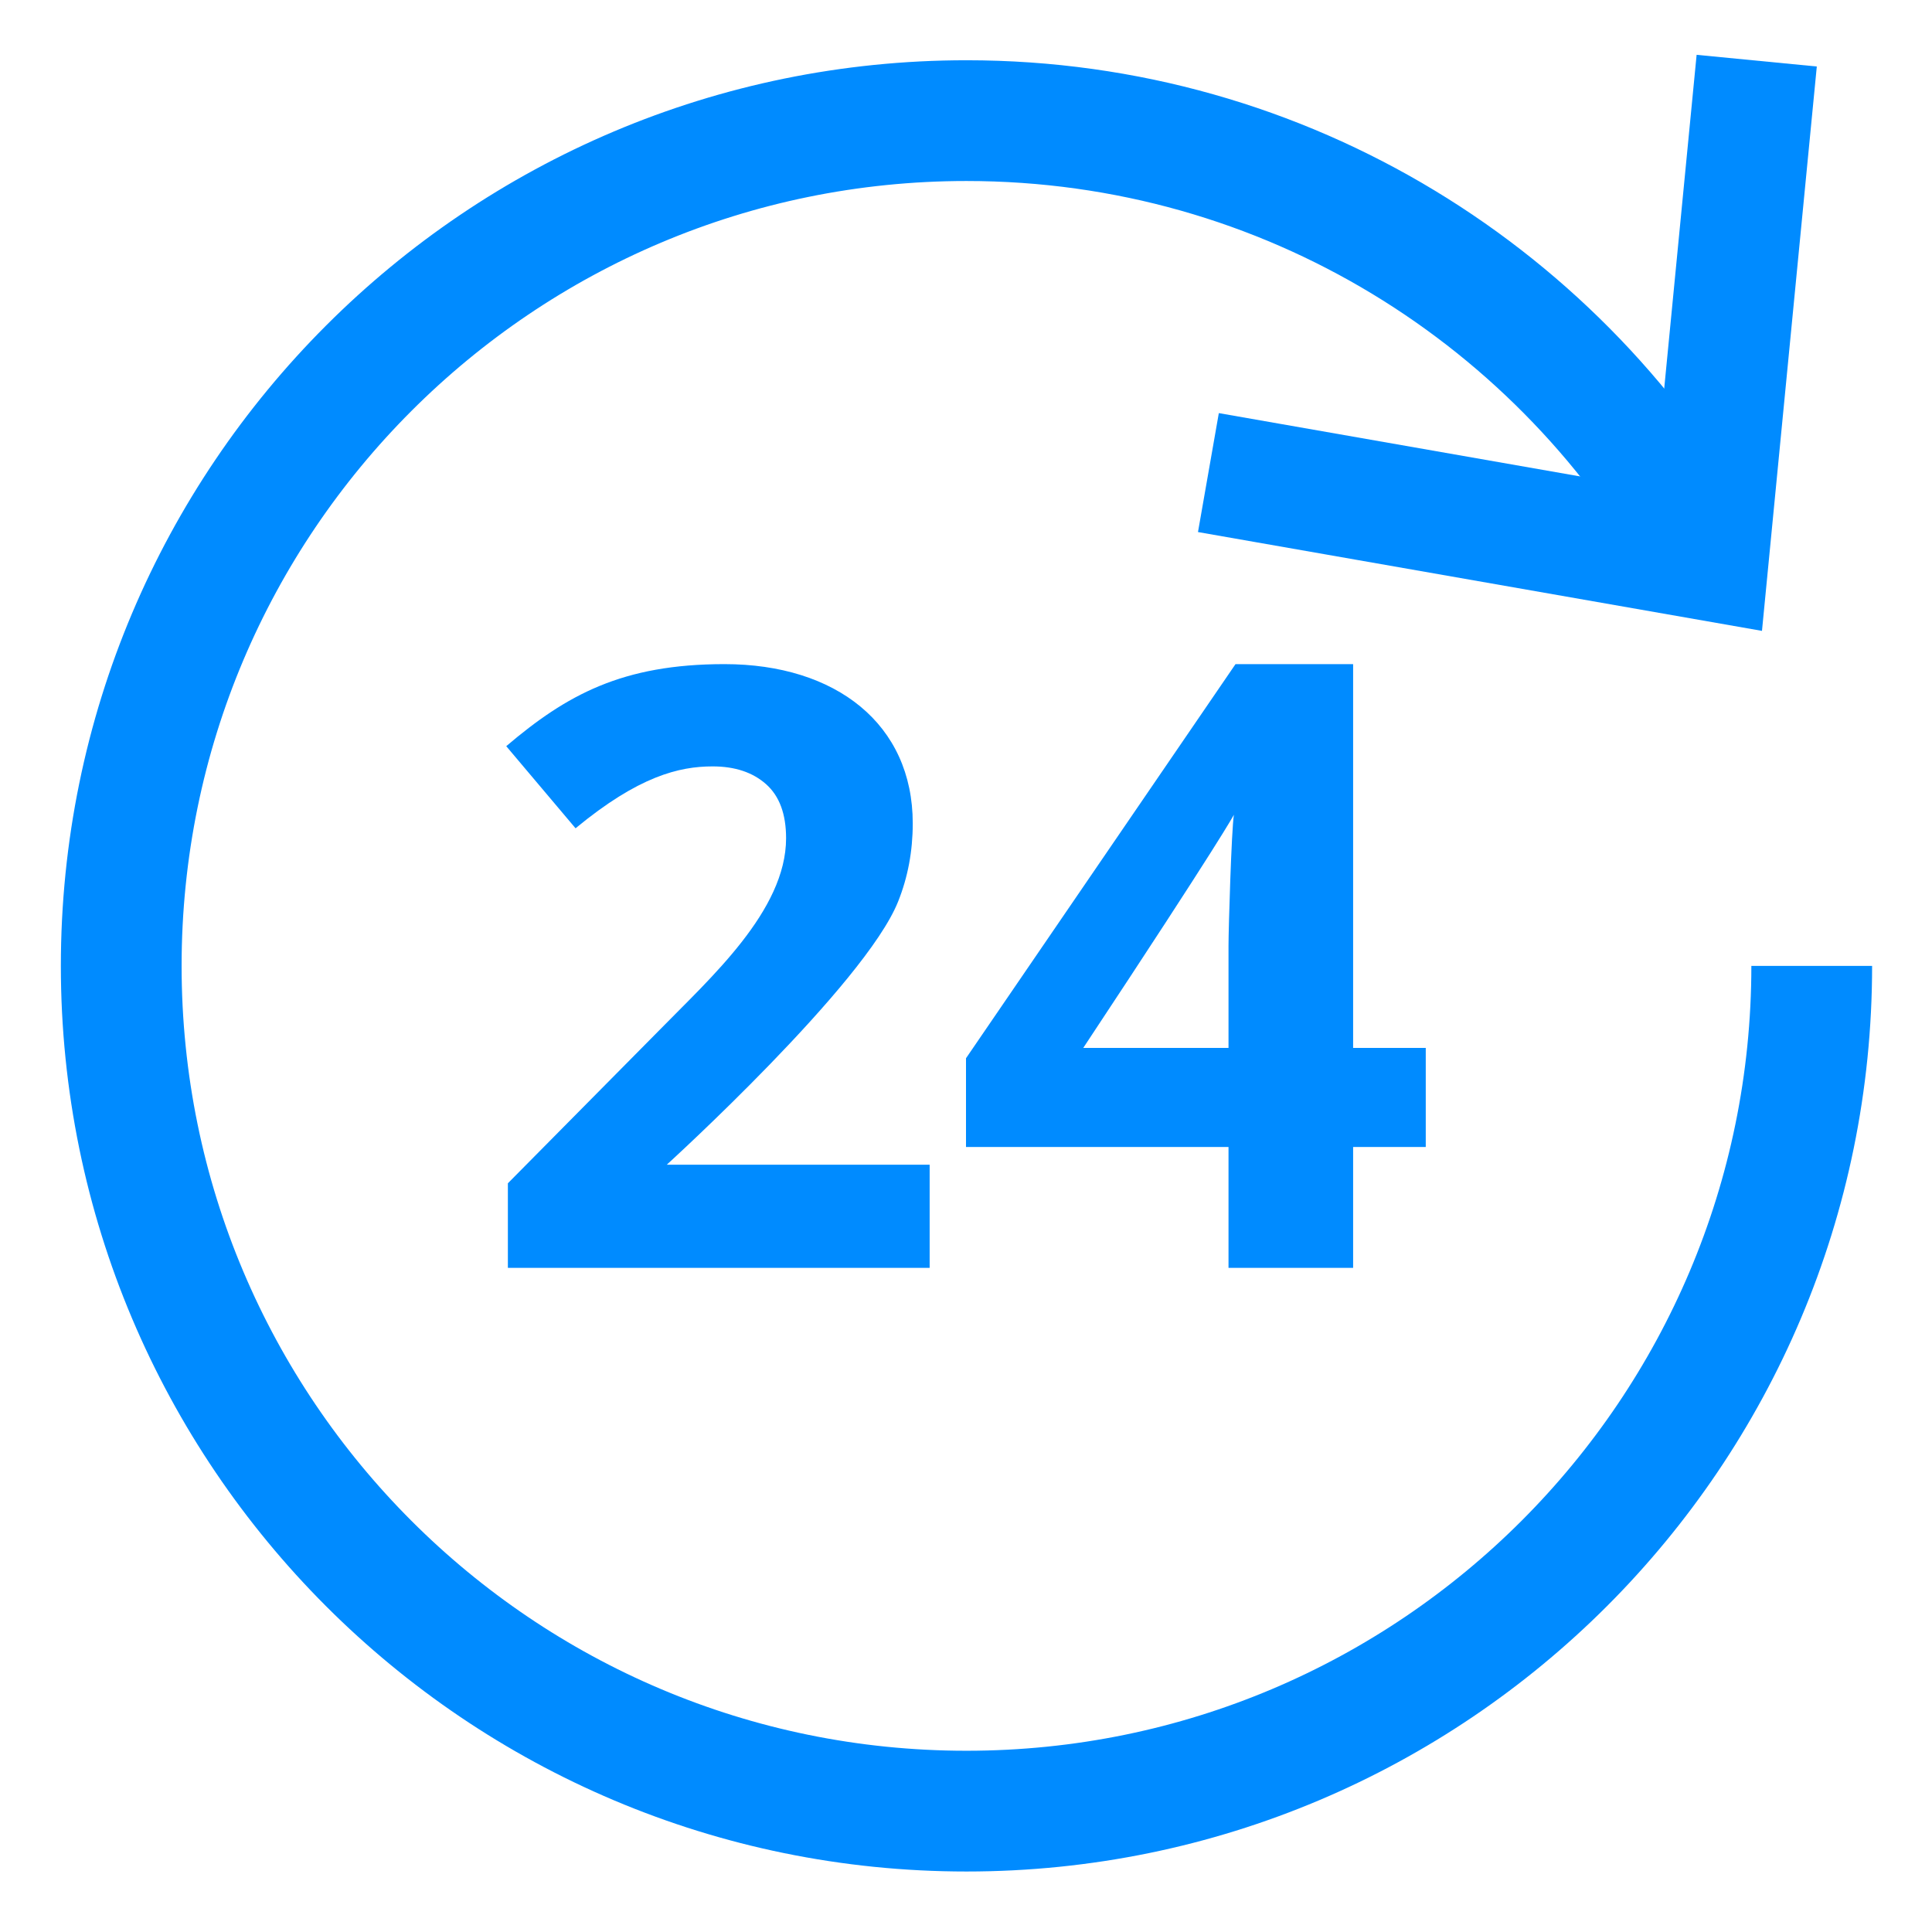
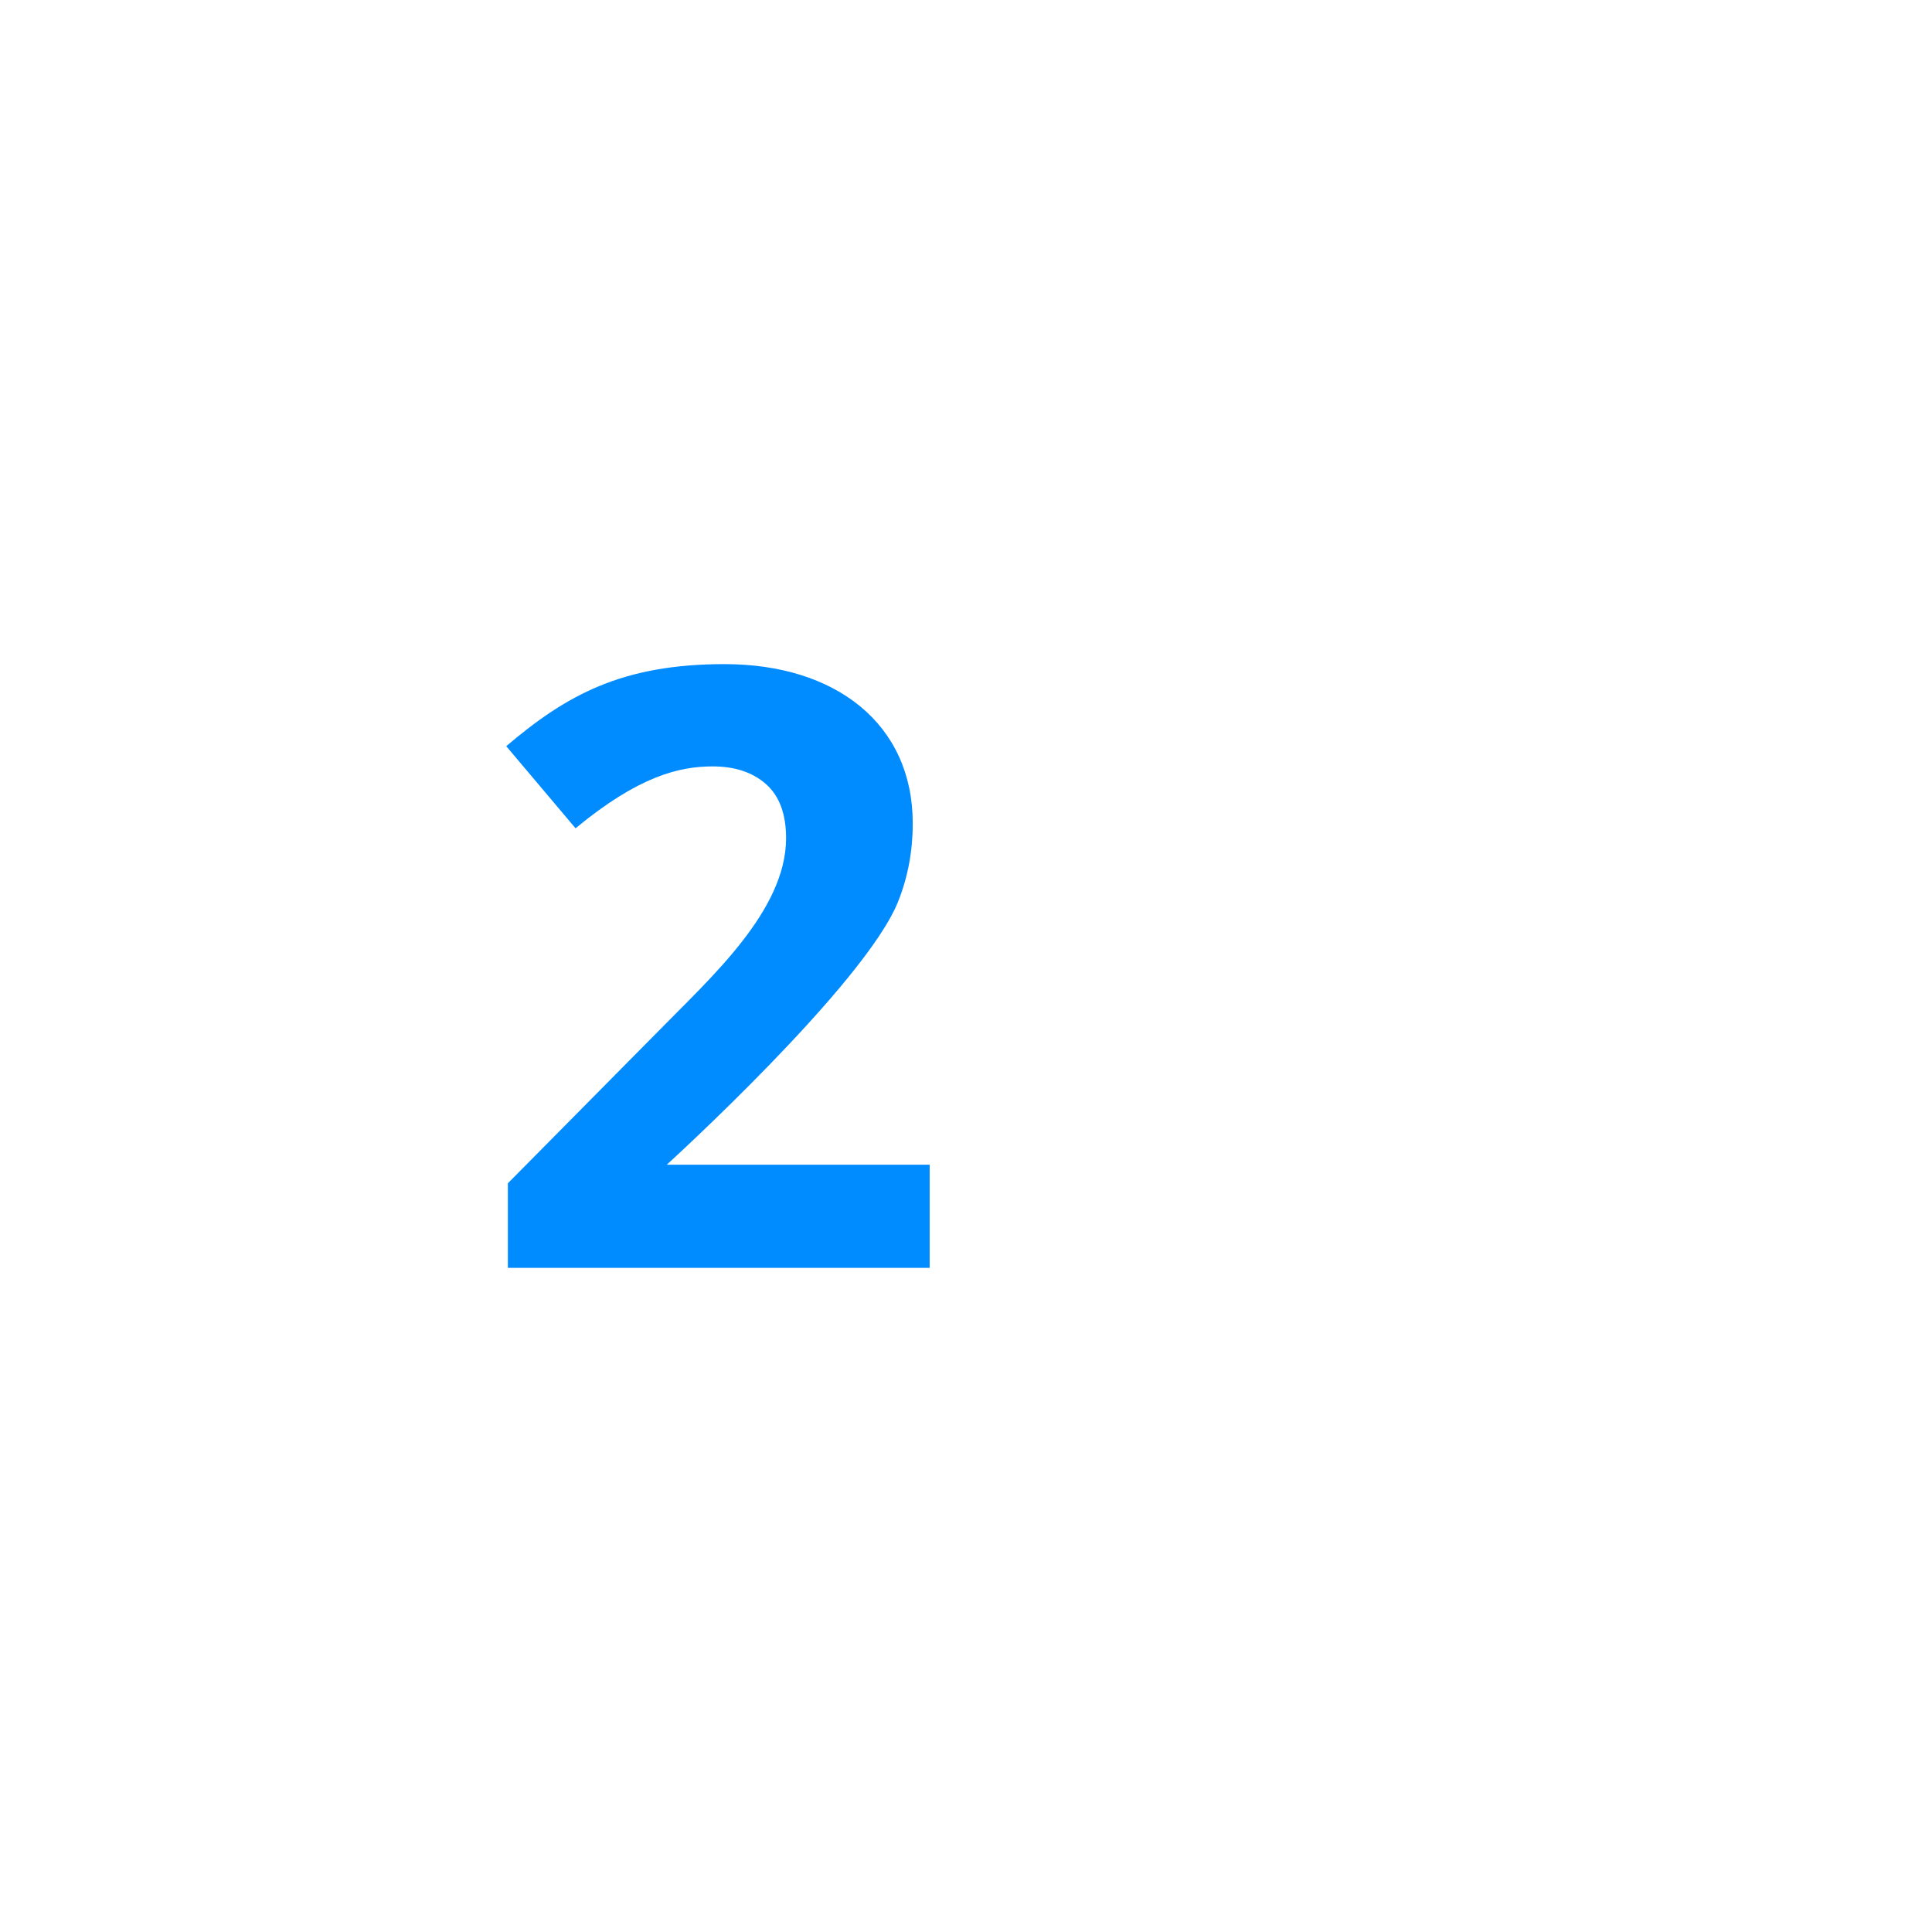
<svg xmlns="http://www.w3.org/2000/svg" width="32" height="32" viewBox="0 0 32 32" fill="none">
  <g id="progress 2">
    <g id="Group">
-       <path id="Vector" d="M29 2L28.293 9.278L21 8" stroke="#008BFF" stroke-width="2" stroke-miterlimit="10" stroke-linecap="square" />
-       <path id="Vector_2" d="M30.008 15.998C30.008 23.73 23.74 29.998 16.008 29.998C8.276 29.998 2.008 23.73 2.008 15.998C2.008 8.266 8.276 1.998 16.008 1.998C21.305 1.998 25.915 4.94 28.293 9.278" stroke="#008BFF" stroke-width="2" stroke-miterlimit="10" />
      <path id="Vector_3" d="M15.398 21H8.412V19.599L10.921 17.063C11.763 16.201 13.02 15.084 13.02 13.884C13.02 13.483 12.91 13.185 12.688 12.988C12.467 12.792 12.172 12.694 11.803 12.694C11.25 12.694 10.577 12.856 9.533 13.719L8.385 12.359C9.385 11.509 10.306 11 12 11C13.847 11 15.118 11.995 15.118 13.638C15.118 14.098 15.037 14.53 14.875 14.934C14.326 16.306 11.044 19.291 11.044 19.291H15.398V21Z" fill="#008BFF" />
-       <path id="Vector_4" d="M23.615 18.998H22.412V21H20.348V18.998H16V17.528L20.464 11H22.412V17.357H23.615V18.998ZM20.348 17.357V15.662C20.348 15.382 20.397 13.749 20.437 13.495C20.437 13.495 20.25 13.869 17.942 17.357H20.348Z" fill="#008BFF" />
    </g>
  </g>
</svg>